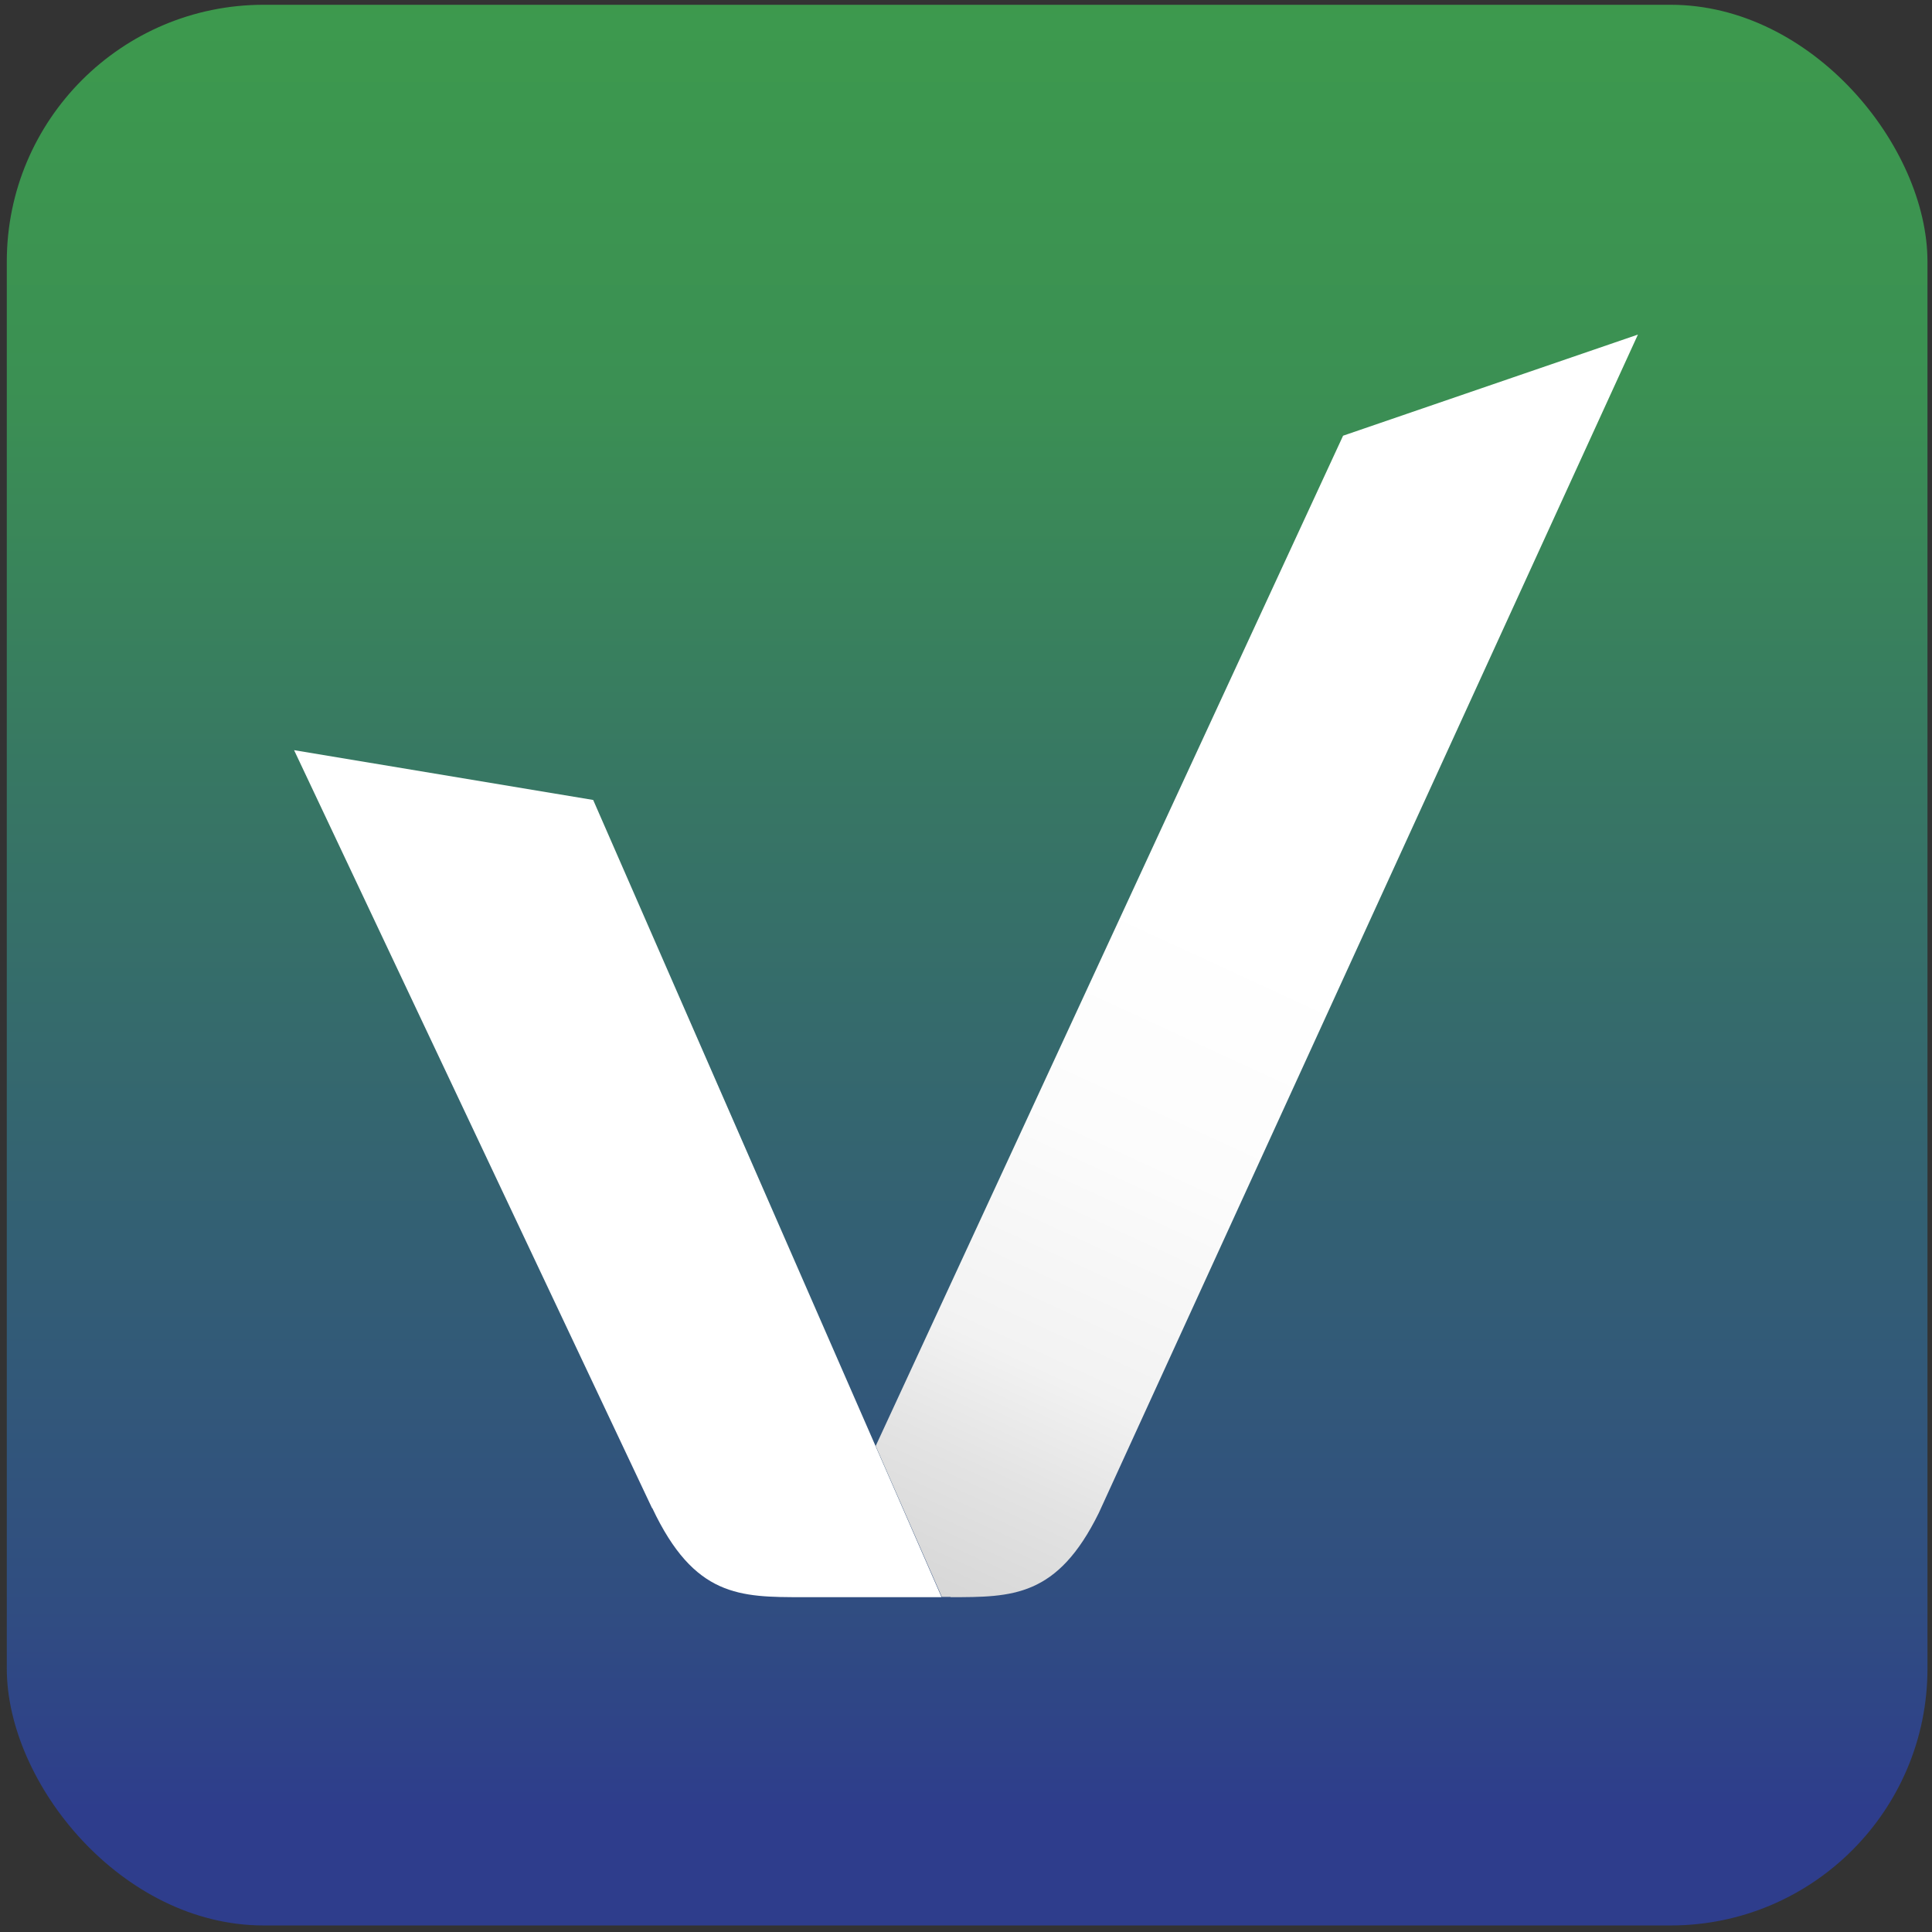
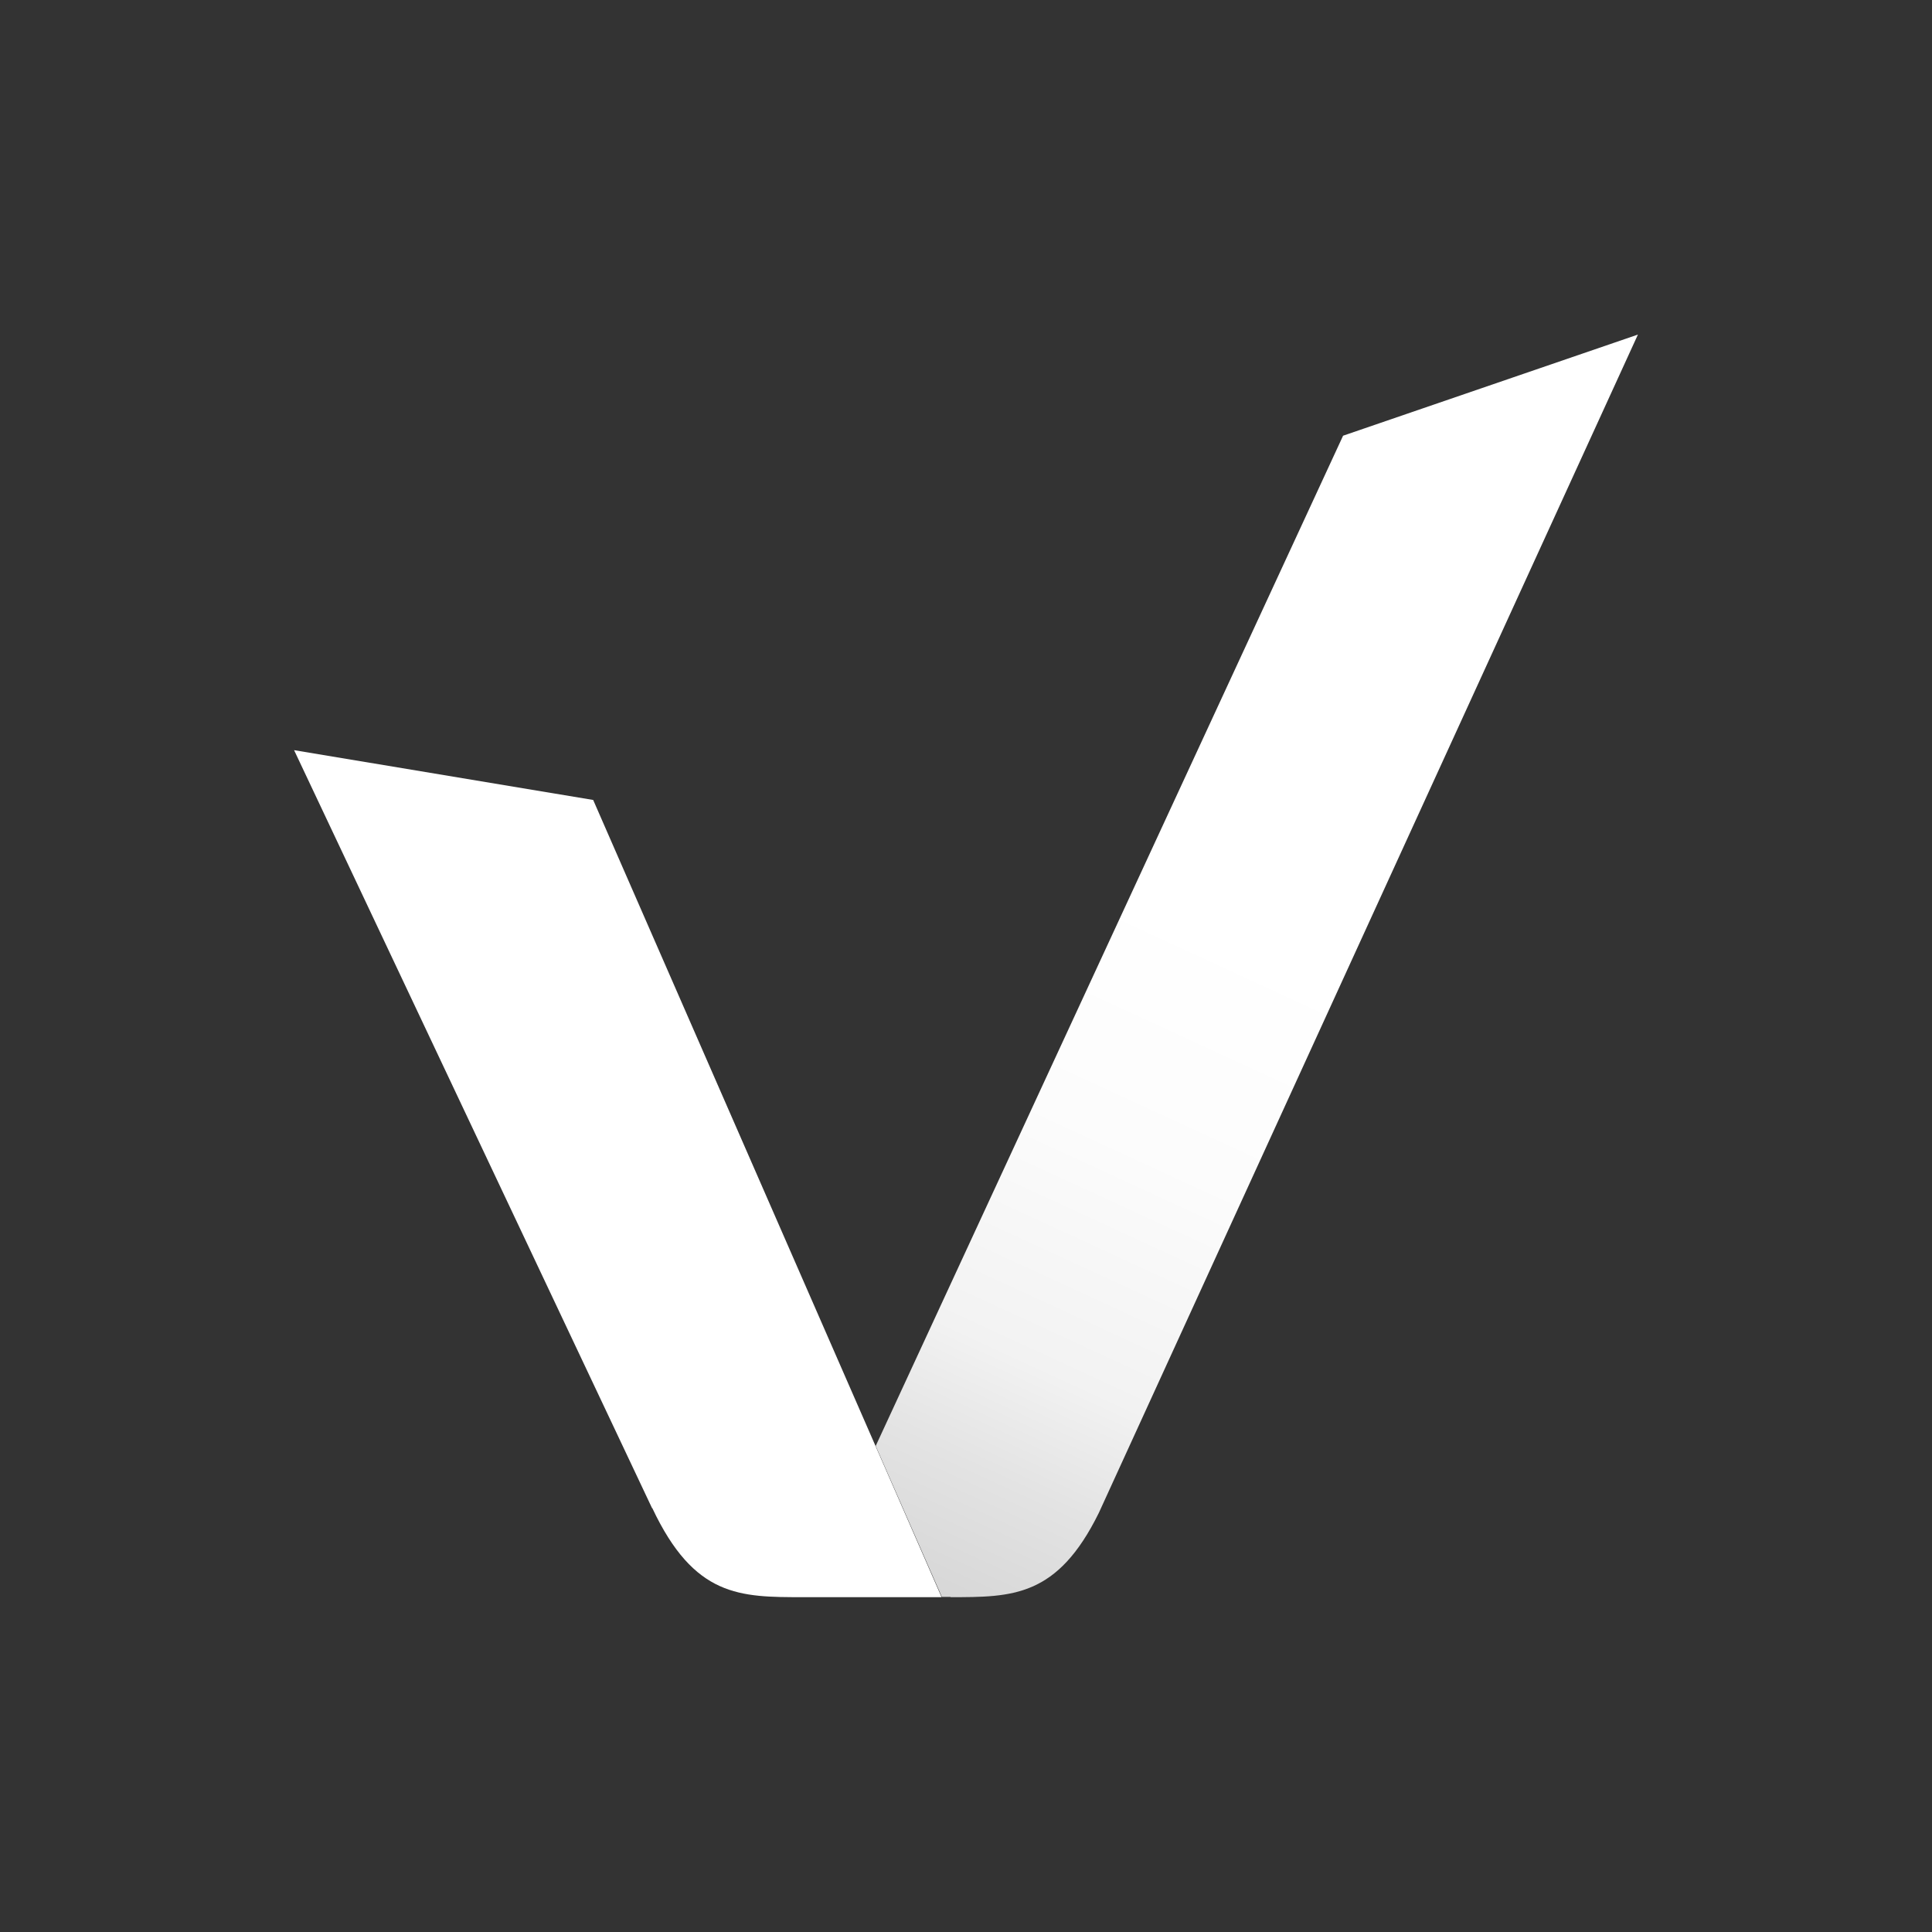
<svg xmlns="http://www.w3.org/2000/svg" id="Capa_1" version="1.1" viewBox="0 0 768 768">
  <rect x="0" y="0" width="768" height="768" fill="#333333" stroke="none" />
  <defs>
    <style>
      .st0 {
        fill: #fff;
      }

      .st1 {
        fill: url(#Degradado_sin_nombre);
      }

      .st2 {
        fill: url(#Degradado_sin_nombre_3);
      }
    </style>
    <linearGradient id="Degradado_sin_nombre_3" data-name="Degradado sin nombre 3" x1="384.5" y1="719.9" x2="384.5" y2="-88.9" gradientUnits="userSpaceOnUse">
      <stop offset="0" stop-color="#2e3d8c" />
      <stop offset=".1" stop-color="#304d81" />
      <stop offset=".5" stop-color="#377664" />
      <stop offset=".7" stop-color="#3b9053" />
      <stop offset=".9" stop-color="#3d9a4d" />
    </linearGradient>
    <linearGradient id="Degradado_sin_nombre" data-name="Degradado sin nombre" x1="353.7" y1="95.9" x2="552.5" y2="527.4" gradientTransform="translate(0 768.2) scale(1 -1)" gradientUnits="userSpaceOnUse">
      <stop offset="0" stop-color="#c8c8c8" />
      <stop offset="0" stop-color="#cdcdcd" />
      <stop offset=".2" stop-color="#e3e3e3" />
      <stop offset=".3" stop-color="#f2f2f2" />
      <stop offset=".5" stop-color="#fcfcfc" />
      <stop offset=".7" stop-color="#fff" />
    </linearGradient>
  </defs>
-   <rect class="st2" x="2.7" y="1.9" width="763.5" height="763.5" rx="102.1" ry="102.1" />
  <path class="st0" d="M259.3,599.5c16.7,35.4,34.8,35.4,59.9,35.4h55.1l-138.5-316.9-118.9-19.8,142.3,301.3h0Z" />
  <path class="st1" d="M377.8,634.9c24.7,0,42.5,0,59-33.5l214.3-468.4-117.2,40.2-185.8,401.6,26.3,60h3.5Z" />
</svg>